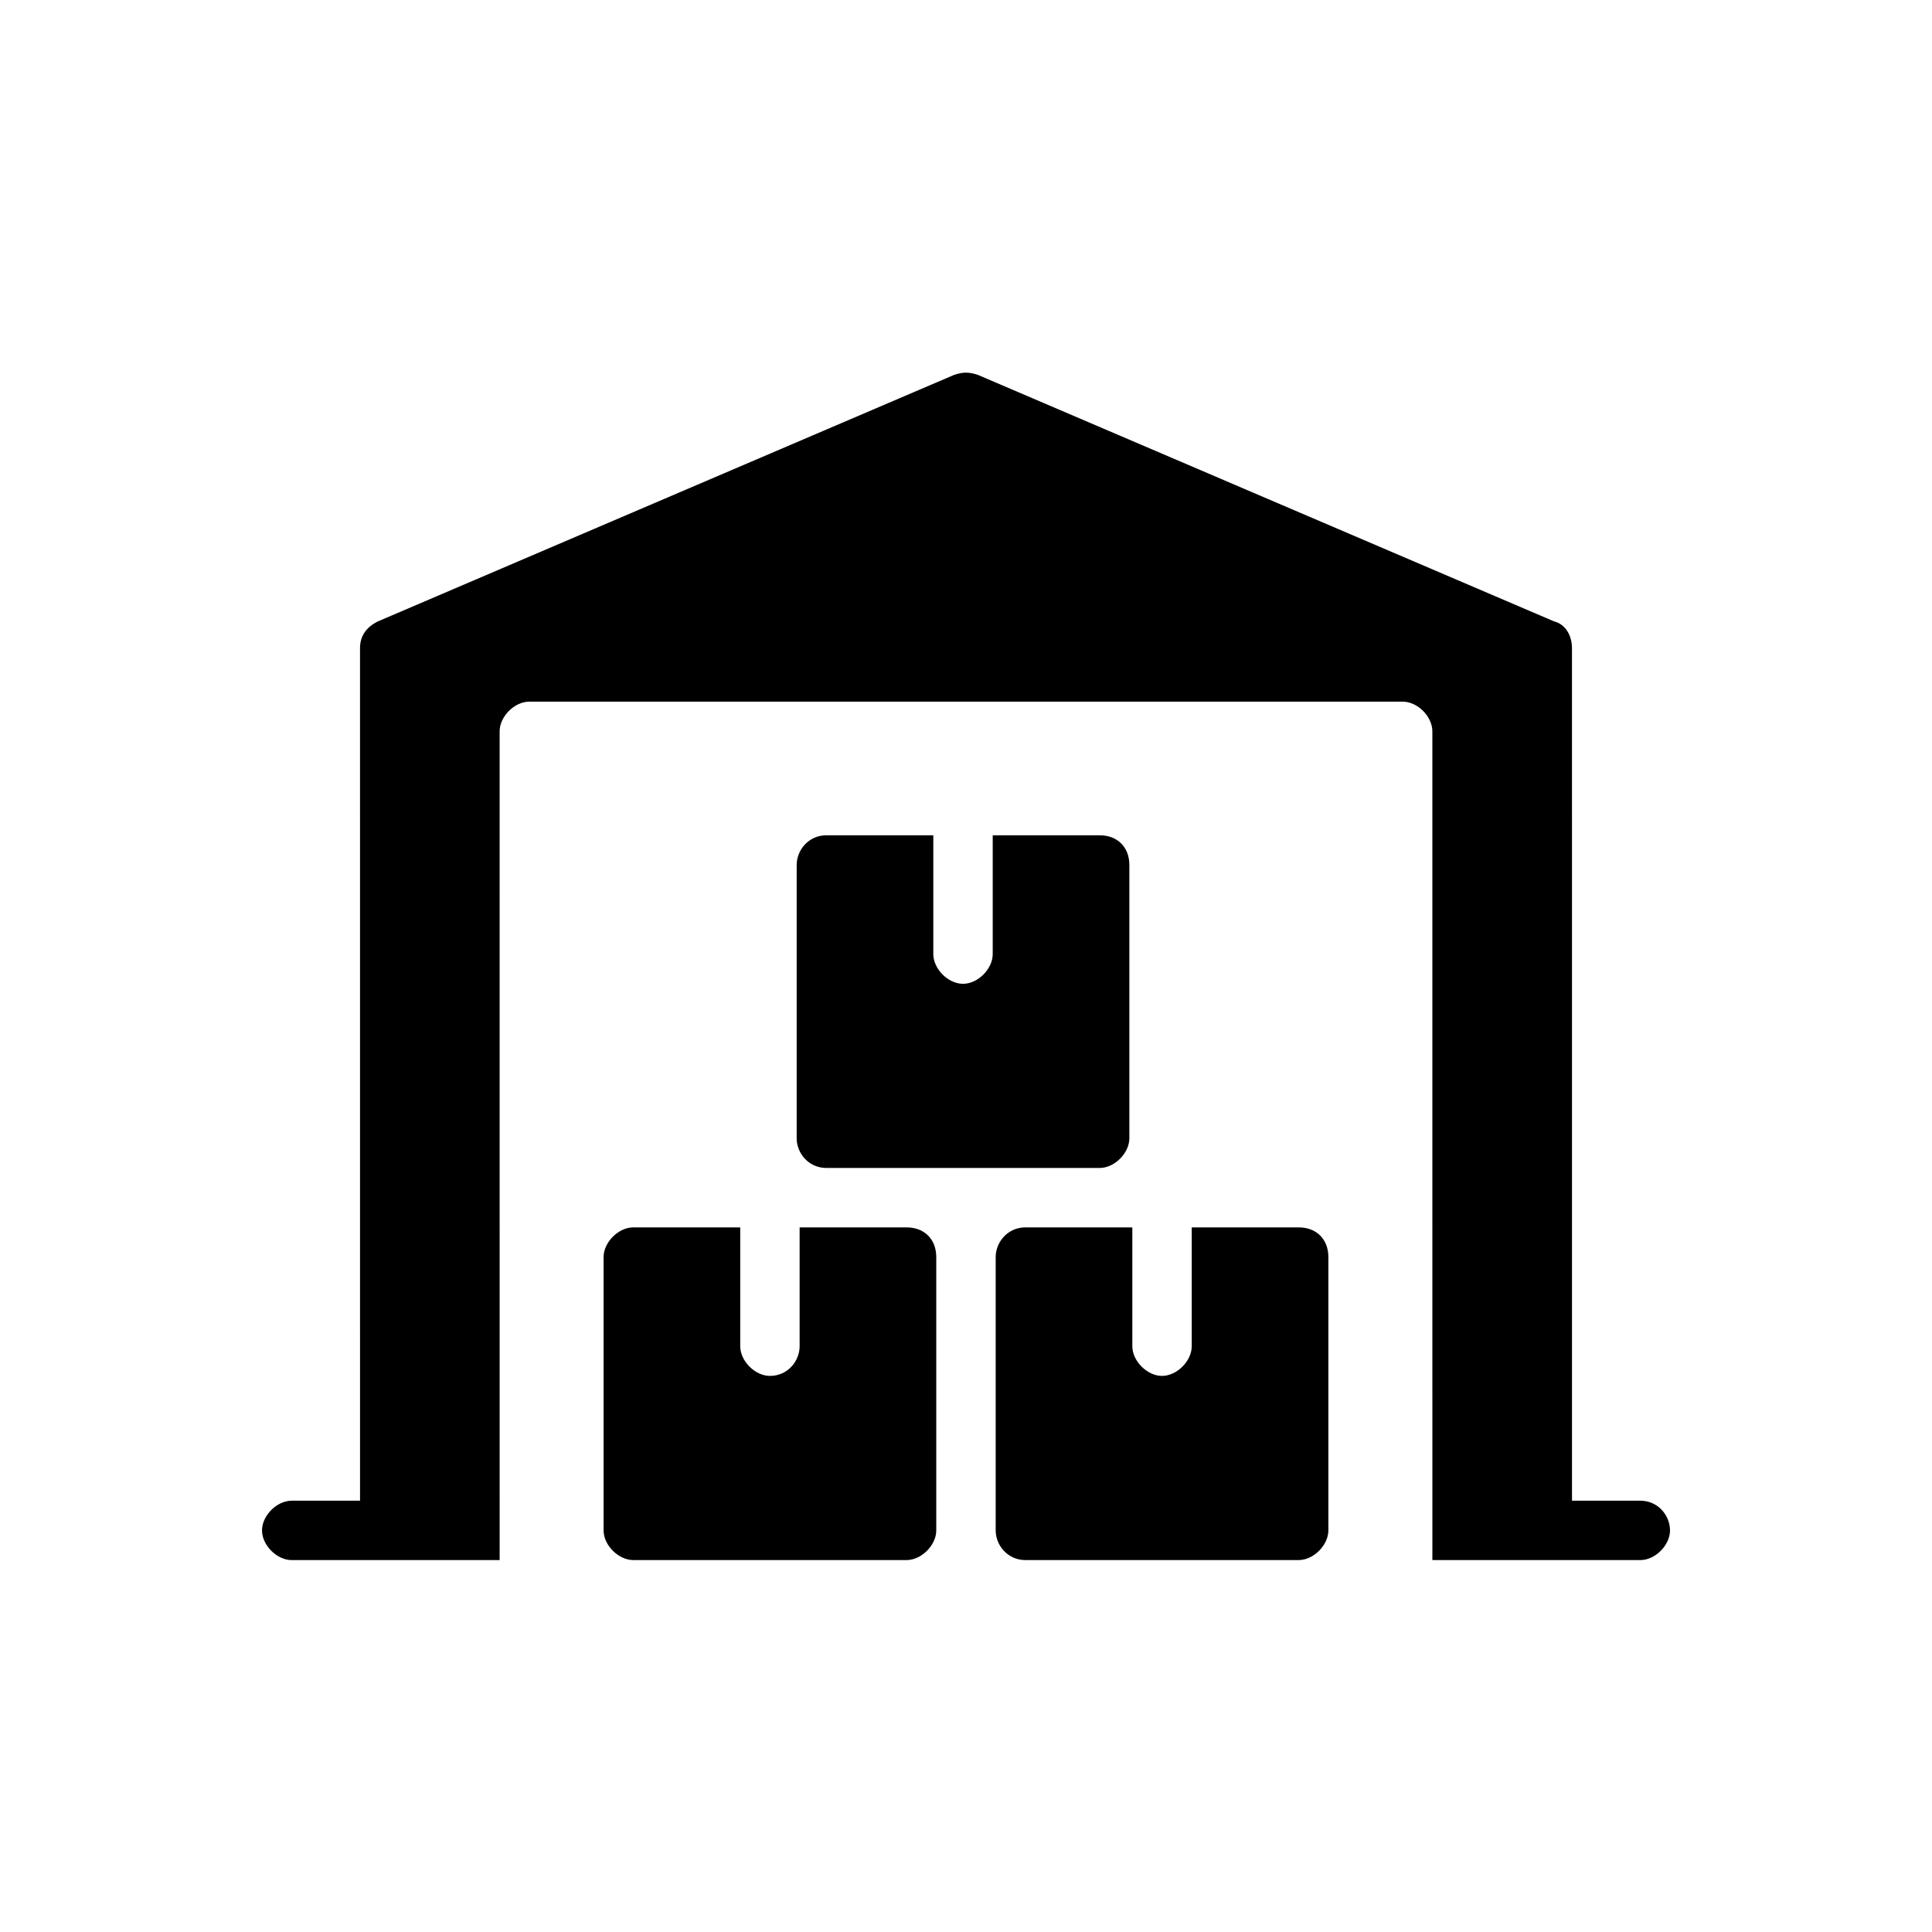
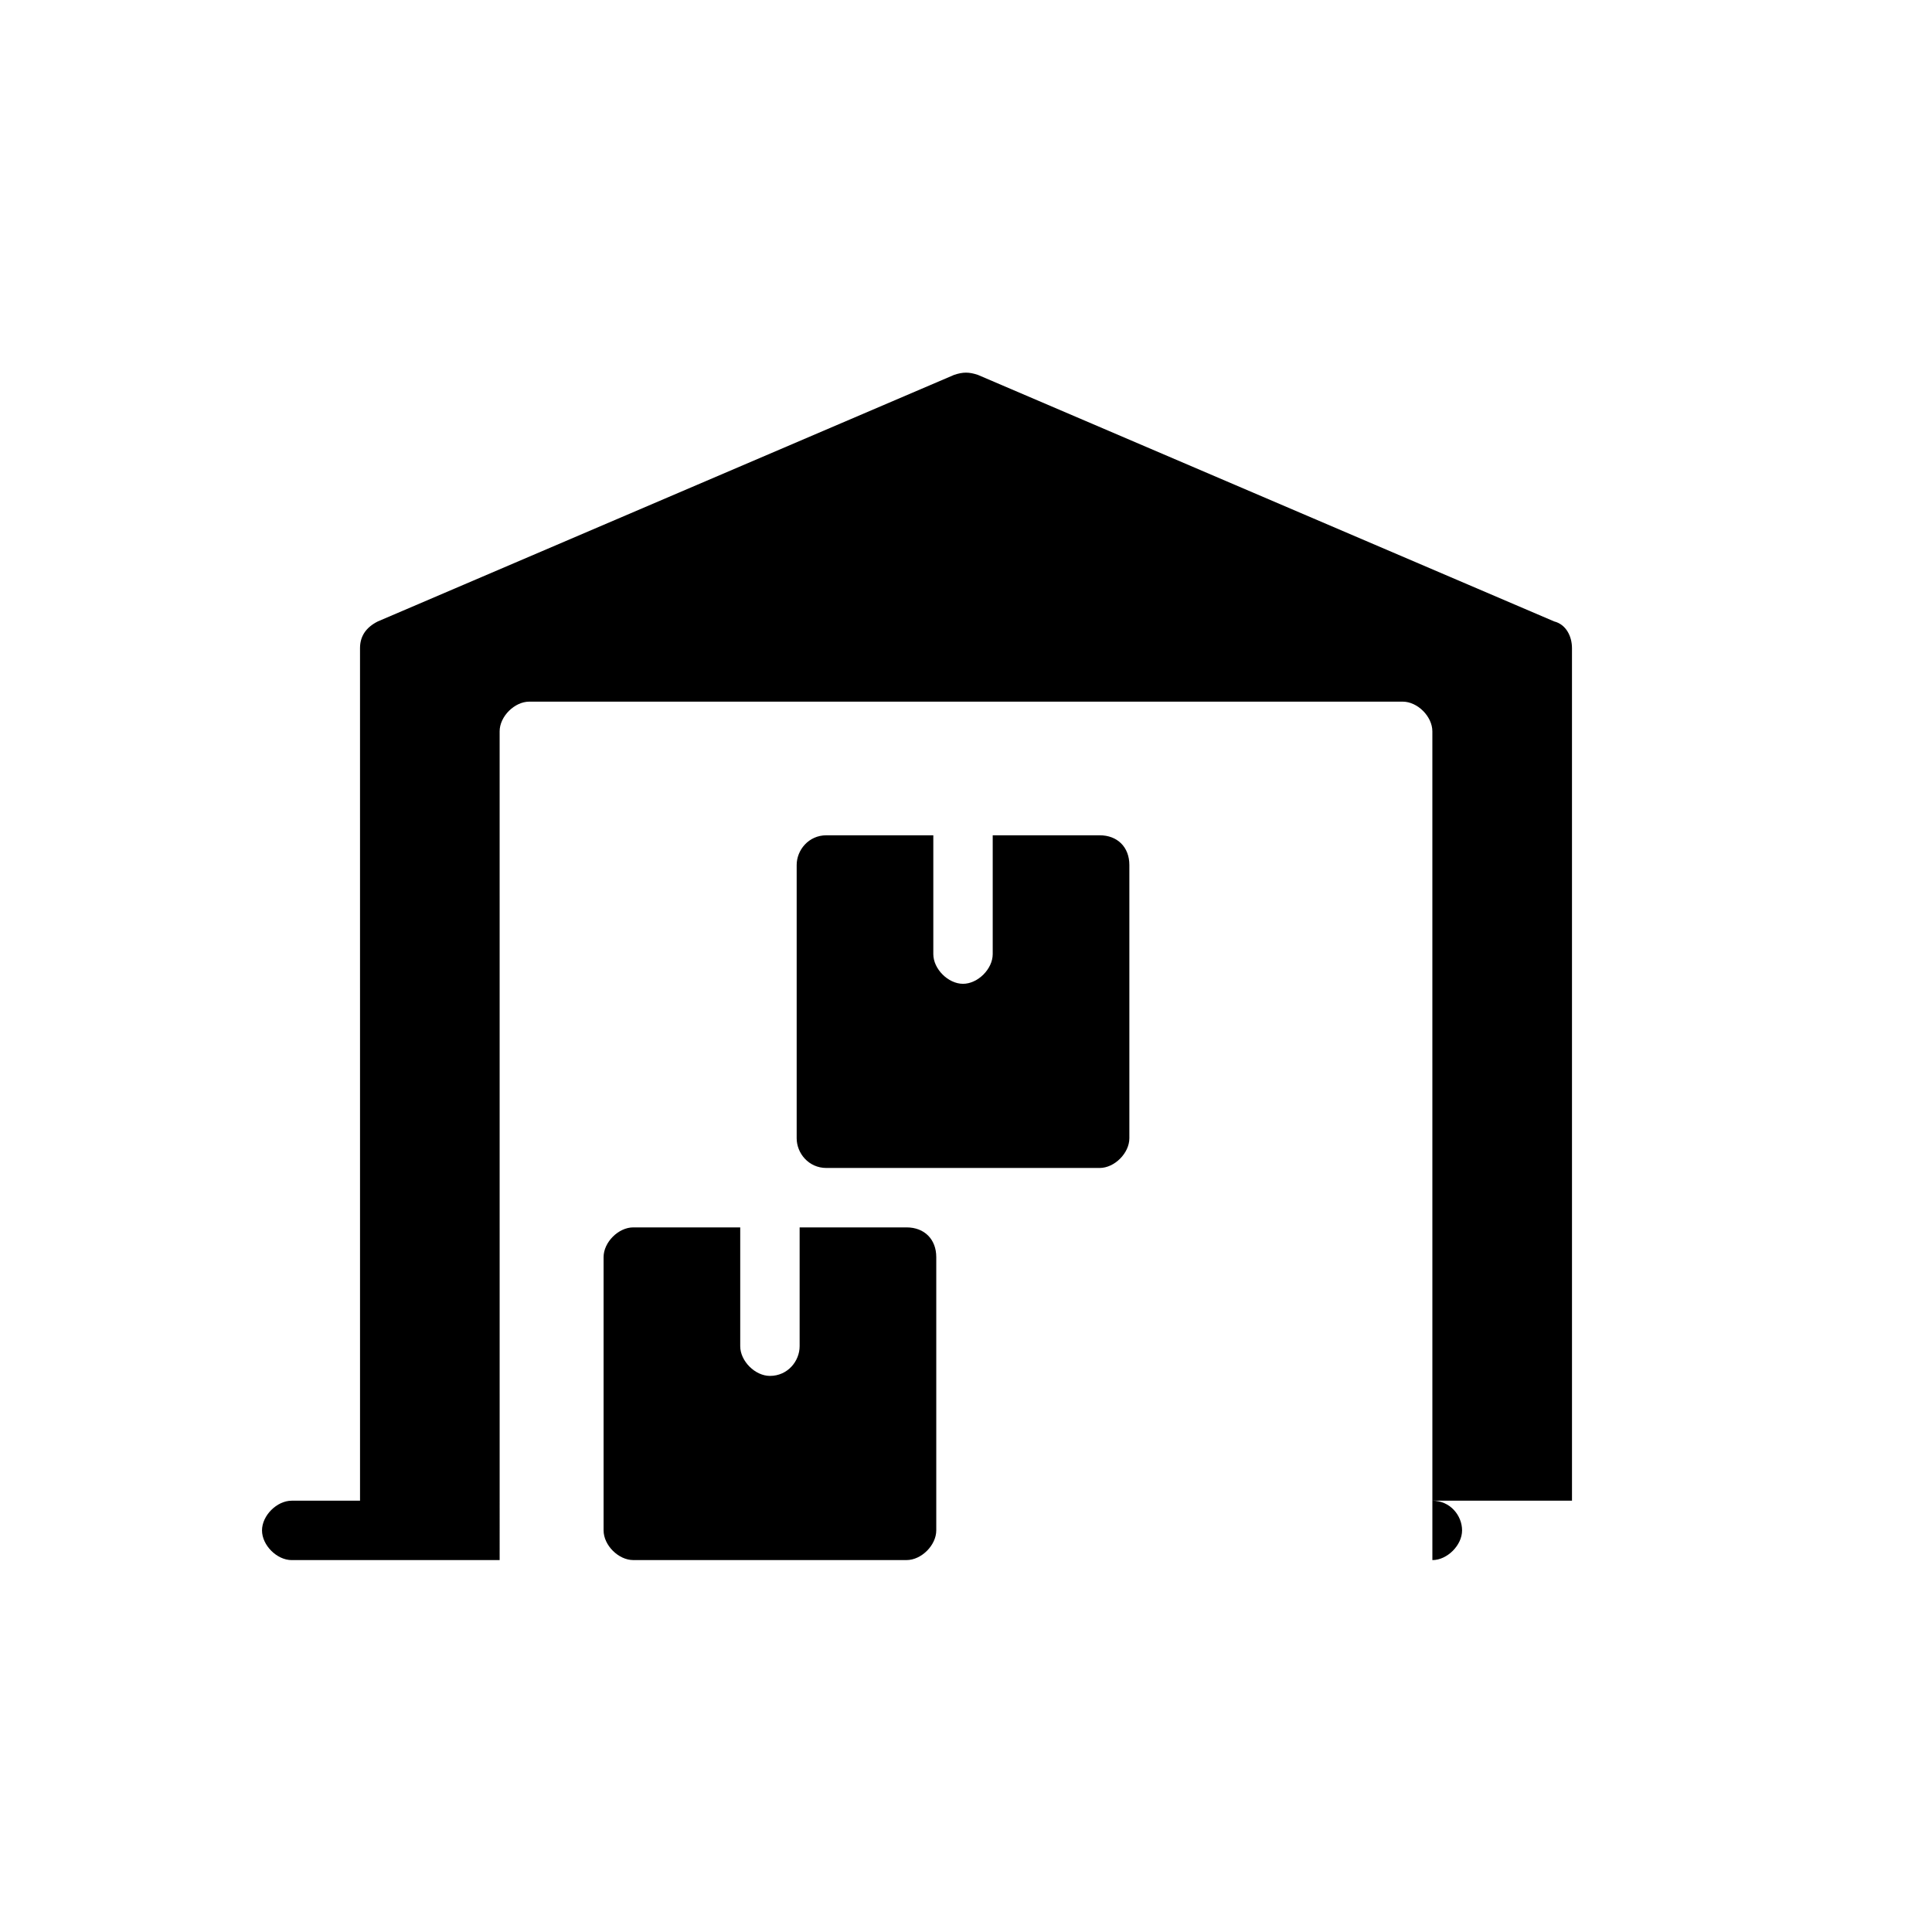
<svg xmlns="http://www.w3.org/2000/svg" fill="#000000" width="800px" height="800px" version="1.1" viewBox="144 144 512 512">
  <g>
-     <path d="m578.7 541.7h-18.105l-0.004-225.93c0-3.148-1.574-6.297-4.723-7.086l-152.72-65.336c-2.363-0.789-3.938-0.789-6.297 0l-152.72 65.336c-3.148 1.574-4.723 3.938-4.723 7.086l0.004 225.93h-18.105c-3.938 0-7.871 3.938-7.871 7.871 0 3.938 3.938 7.871 7.871 7.871h55.105l-0.004-219.63c0-3.938 3.938-7.871 7.871-7.871h231.44c3.938 0 7.871 3.938 7.871 7.871l0.004 219.63h55.105c3.938 0 7.871-3.938 7.871-7.871s-3.148-7.871-7.871-7.871z" />
+     <path d="m578.7 541.7h-18.105l-0.004-225.93c0-3.148-1.574-6.297-4.723-7.086l-152.72-65.336c-2.363-0.789-3.938-0.789-6.297 0l-152.72 65.336c-3.148 1.574-4.723 3.938-4.723 7.086l0.004 225.93h-18.105c-3.938 0-7.871 3.938-7.871 7.871 0 3.938 3.938 7.871 7.871 7.871h55.105l-0.004-219.63c0-3.938 3.938-7.871 7.871-7.871h231.44c3.938 0 7.871 3.938 7.871 7.871l0.004 219.63c3.938 0 7.871-3.938 7.871-7.871s-3.148-7.871-7.871-7.871z" />
    <path d="m384.25 469.27h-28.34v31.488c0 3.938-3.148 7.871-7.871 7.871-3.938 0-7.871-3.938-7.871-7.871v-31.488h-28.34c-3.938 0-7.871 3.938-7.871 7.871v72.422c0 3.938 3.938 7.871 7.871 7.871h72.422c3.938 0 7.871-3.938 7.871-7.871v-72.422c0-4.723-3.148-7.871-7.871-7.871z" />
-     <path d="m488.16 469.27h-28.34v31.488c0 3.938-3.938 7.871-7.871 7.871-3.938 0-7.871-3.938-7.871-7.871v-31.488h-28.34c-4.723 0-7.871 3.938-7.871 7.871v72.422c0 3.938 3.148 7.871 7.871 7.871h72.422c3.938 0 7.871-3.938 7.871-7.871v-72.422c0.004-4.723-3.148-7.871-7.871-7.871z" />
    <path d="m435.42 365.36h-28.34v31.488c0 3.938-3.938 7.871-7.871 7.871-3.938 0-7.871-3.938-7.871-7.871v-31.488h-28.34c-4.723 0-7.871 3.938-7.871 7.871v72.422c0 3.938 3.148 7.871 7.871 7.871h72.422c3.938 0 7.871-3.938 7.871-7.871v-72.422c0-4.723-3.148-7.871-7.871-7.871z" />
  </g>
</svg>